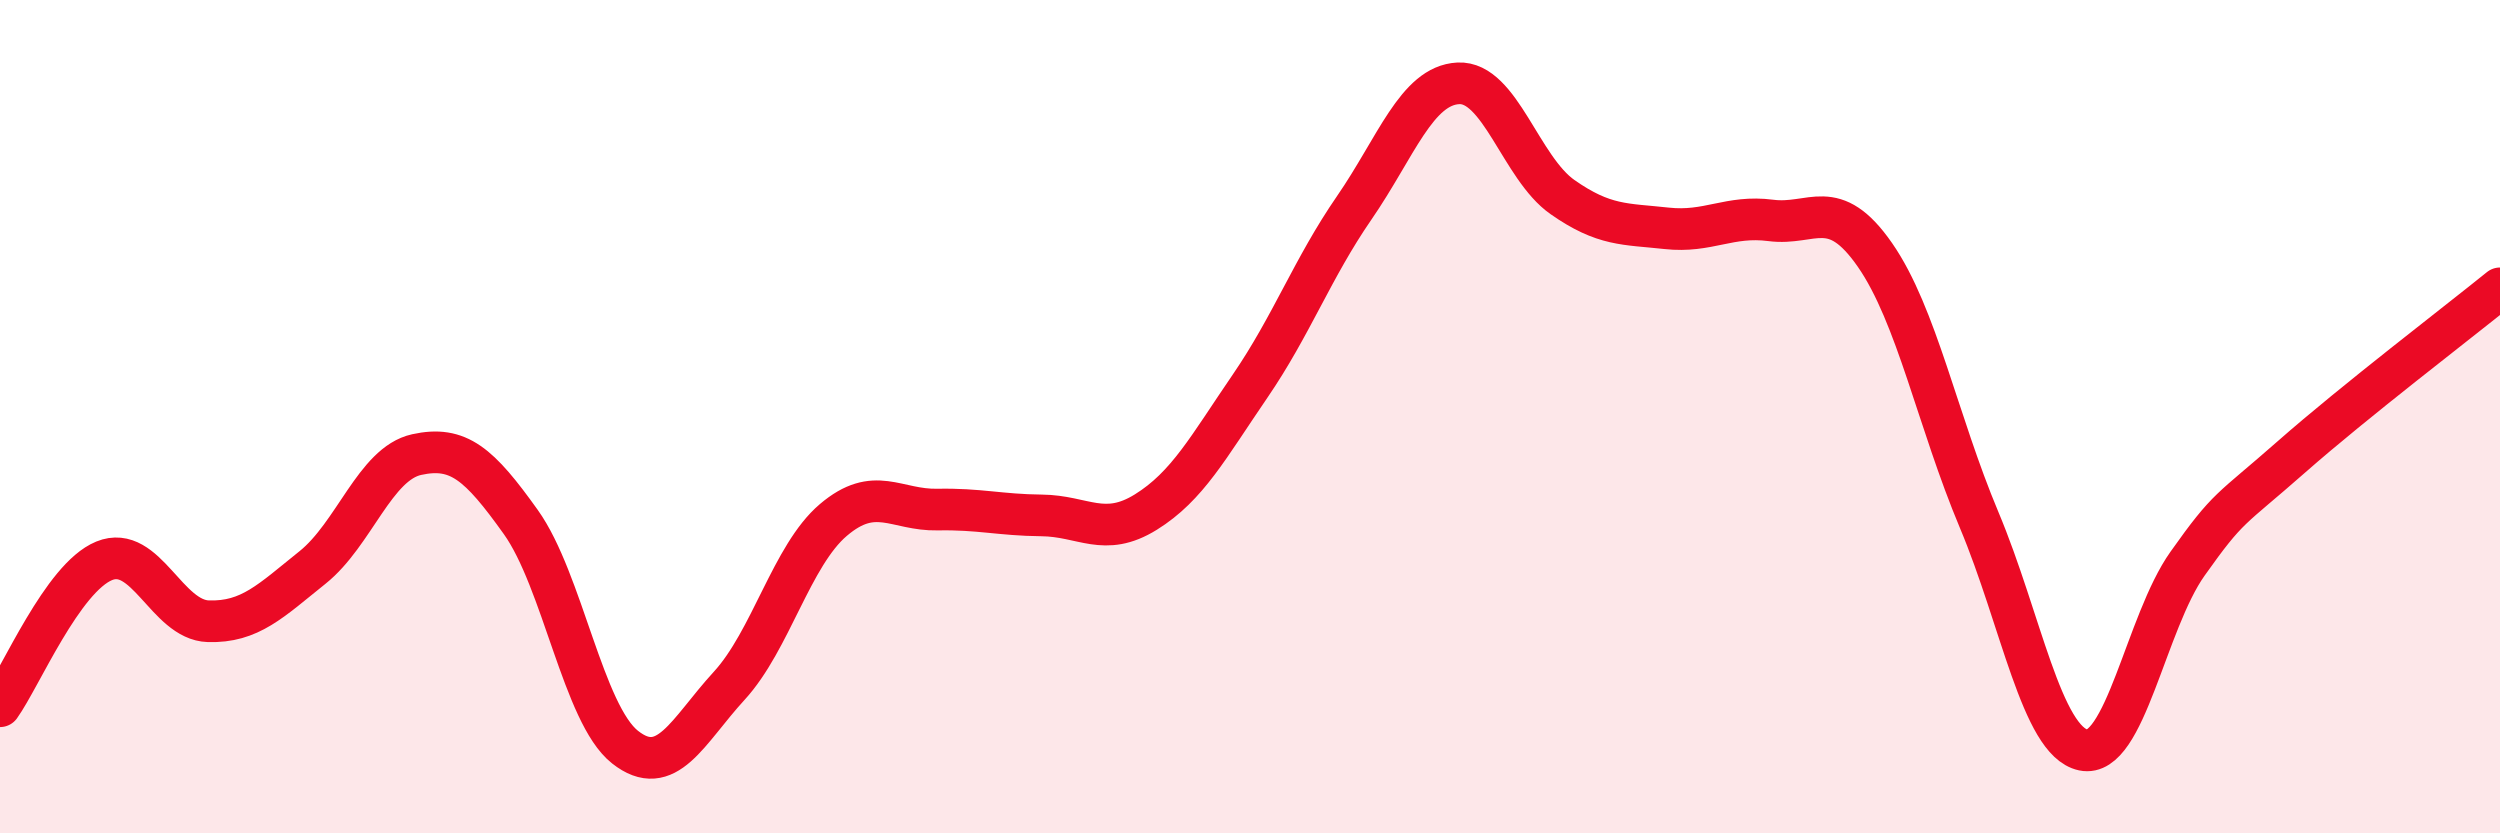
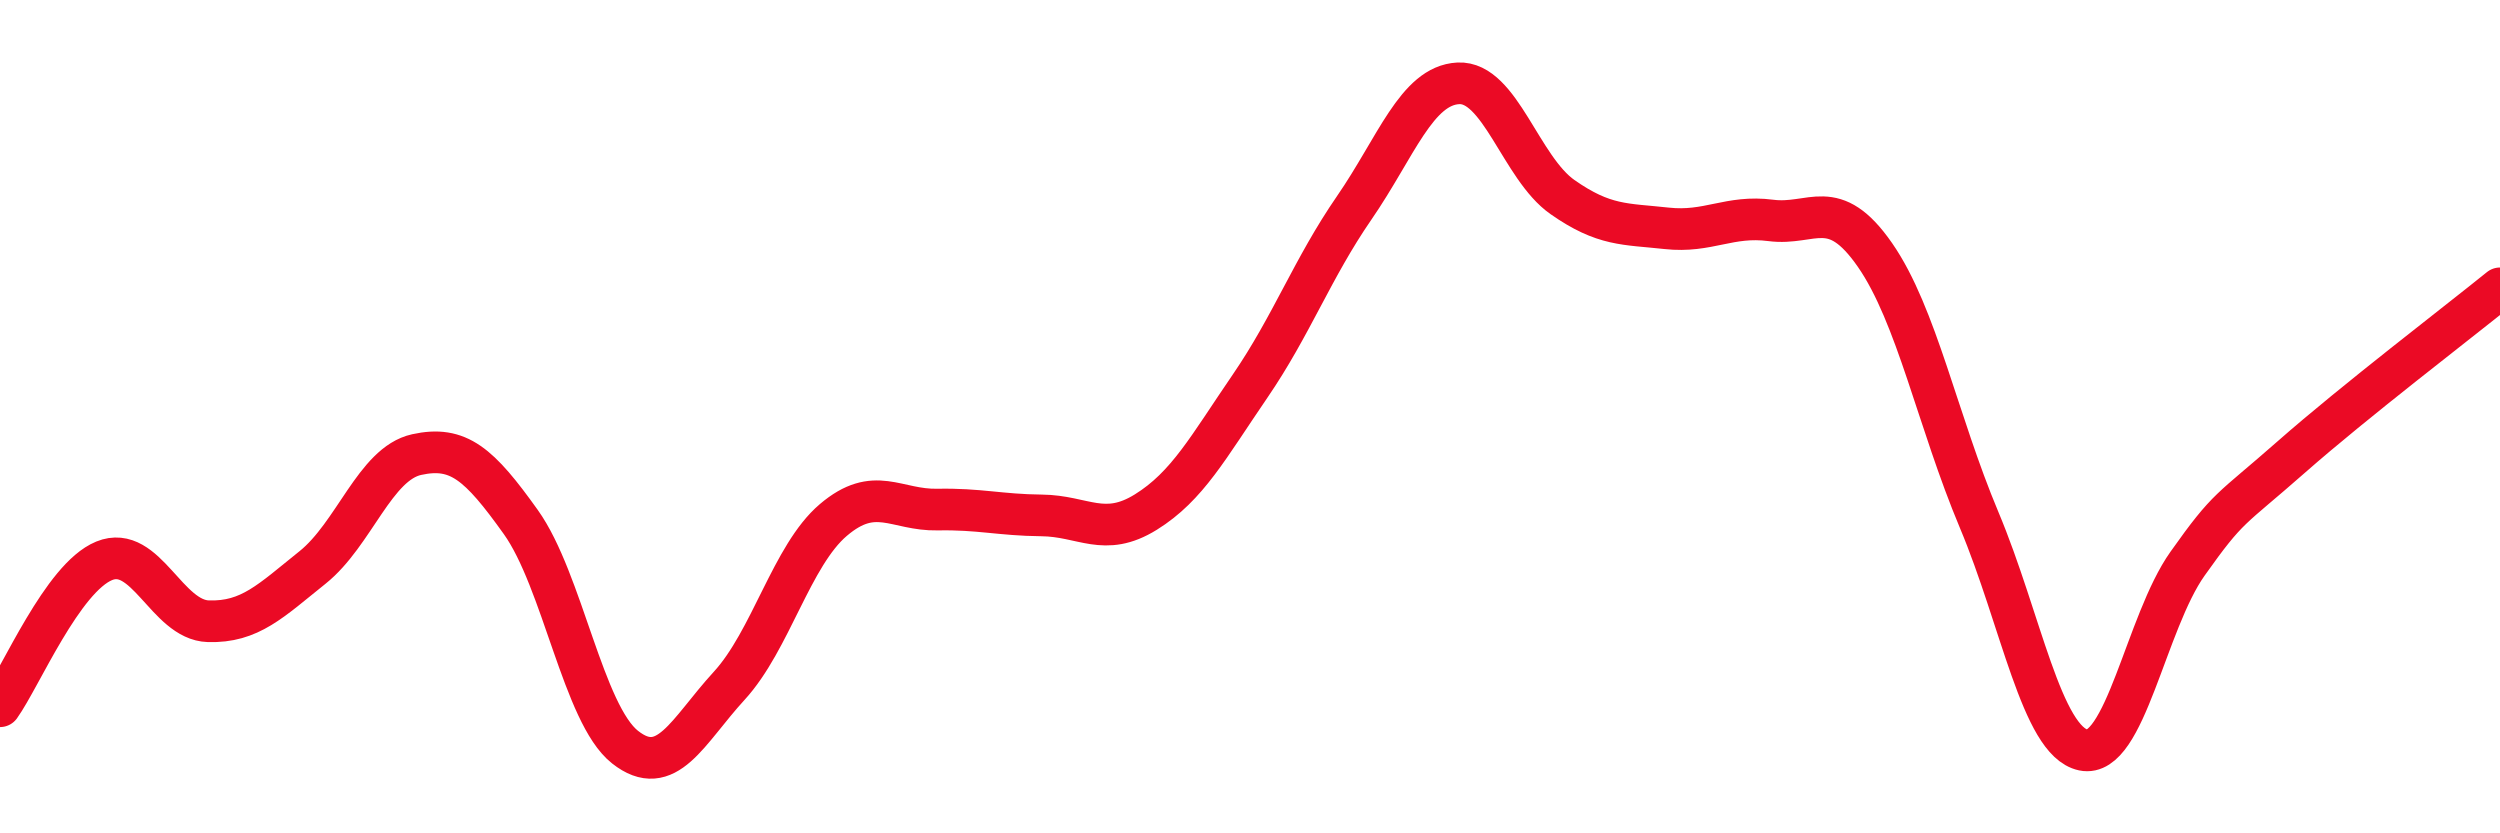
<svg xmlns="http://www.w3.org/2000/svg" width="60" height="20" viewBox="0 0 60 20">
-   <path d="M 0,16.95 C 0.5,16.25 1.5,13.87 2.5,13.46 C 3.5,13.05 4,14.88 5,14.91 C 6,14.94 6.5,14.42 7.5,13.62 C 8.5,12.82 9,11.13 10,10.91 C 11,10.69 11.5,11.13 12.5,12.53 C 13.5,13.93 14,17.14 15,17.93 C 16,18.72 16.5,17.55 17.5,16.46 C 18.5,15.37 19,13.33 20,12.48 C 21,11.63 21.5,12.25 22.5,12.23 C 23.5,12.21 24,12.36 25,12.37 C 26,12.38 26.5,12.91 27.5,12.29 C 28.5,11.67 29,10.73 30,9.27 C 31,7.81 31.5,6.44 32.5,4.99 C 33.5,3.54 34,2.05 35,2 C 36,1.95 36.5,4.03 37.5,4.73 C 38.5,5.43 39,5.37 40,5.48 C 41,5.59 41.5,5.16 42.5,5.29 C 43.5,5.42 44,4.68 45,6.12 C 46,7.56 46.5,10.1 47.5,12.48 C 48.5,14.86 49,17.79 50,18 C 51,18.21 51.5,14.94 52.5,13.53 C 53.5,12.12 53.5,12.28 55,10.96 C 56.5,9.64 59,7.73 60,6.92L60 20L0 20Z" fill="#EB0A25" opacity="0.1" stroke-linecap="round" stroke-linejoin="round" />
  <path d="M 0,16.95 C 0.5,16.25 1.5,13.87 2.5,13.46 C 3.5,13.05 4,14.88 5,14.91 C 6,14.94 6.5,14.42 7.5,13.62 C 8.5,12.82 9,11.13 10,10.91 C 11,10.69 11.5,11.13 12.5,12.53 C 13.5,13.93 14,17.14 15,17.93 C 16,18.72 16.5,17.55 17.5,16.46 C 18.5,15.37 19,13.33 20,12.48 C 21,11.63 21.5,12.25 22.5,12.23 C 23.5,12.21 24,12.36 25,12.37 C 26,12.38 26.5,12.91 27.5,12.29 C 28.5,11.67 29,10.73 30,9.27 C 31,7.81 31.5,6.44 32.5,4.99 C 33.5,3.54 34,2.05 35,2 C 36,1.95 36.5,4.03 37.5,4.73 C 38.5,5.43 39,5.37 40,5.48 C 41,5.59 41.5,5.16 42.5,5.29 C 43.5,5.42 44,4.68 45,6.12 C 46,7.56 46.5,10.1 47.5,12.48 C 48.5,14.86 49,17.79 50,18 C 51,18.21 51.5,14.94 52.5,13.53 C 53.5,12.12 53.5,12.28 55,10.96 C 56.5,9.64 59,7.73 60,6.92" stroke="#EB0A25" stroke-width="1" fill="none" stroke-linecap="round" stroke-linejoin="round" />
</svg>